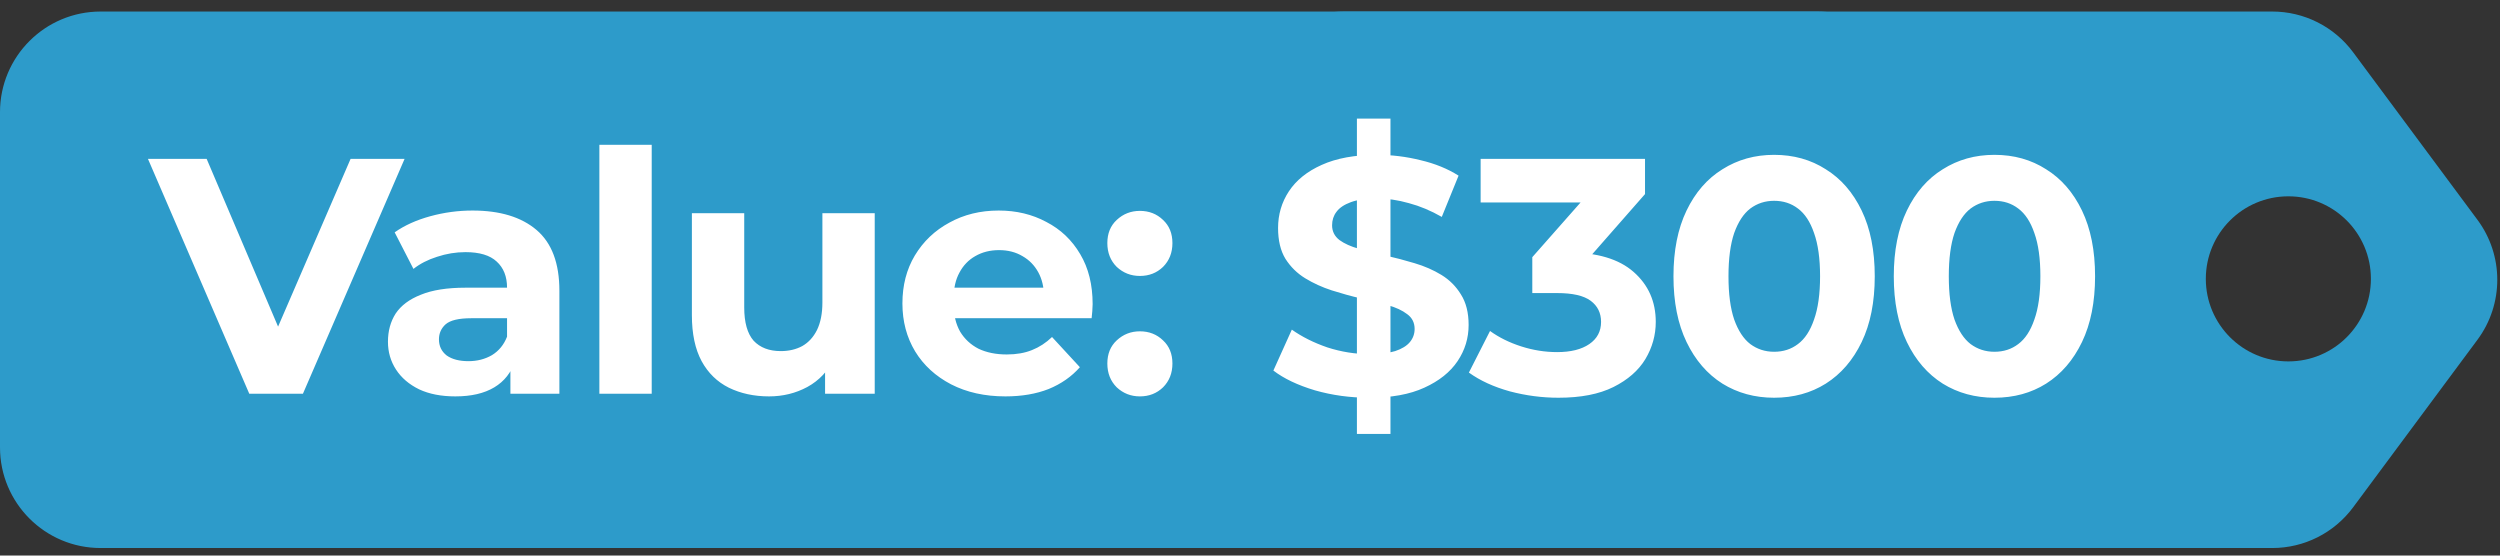
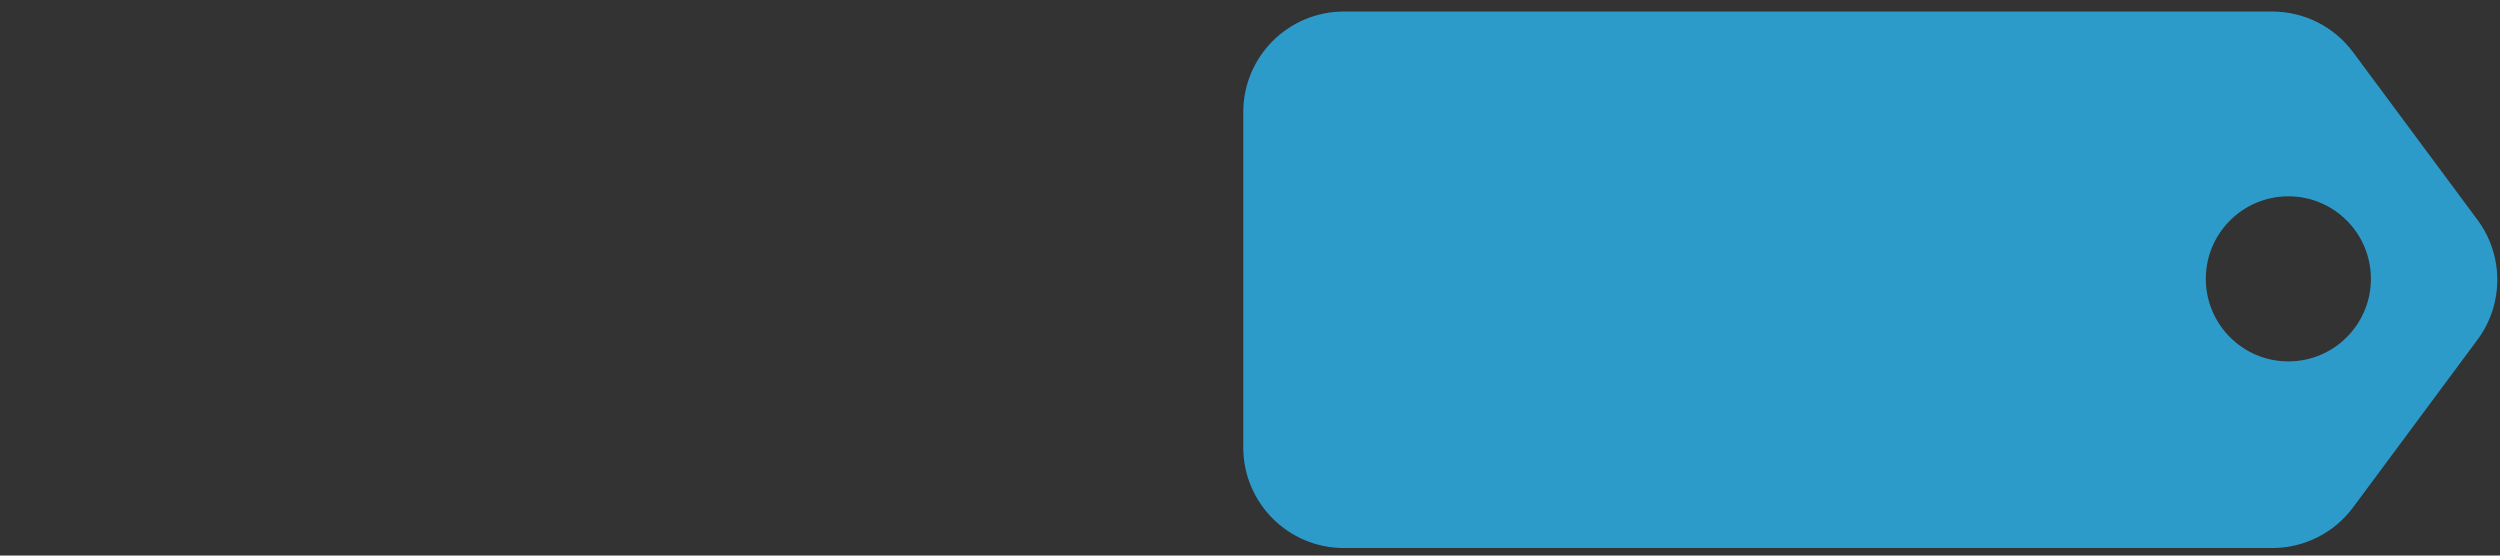
<svg xmlns="http://www.w3.org/2000/svg" width="171" height="38" viewBox="0 0 171 38" fill="none">
  <rect x="0" y="0" width="171" height="38" fill="#333333" stroke="none" />
  <path d="M169.458 15.035C171.266 17.471 171.266 20.804 169.458 23.24L160.951 34.704C159.652 36.454 157.602 37.485 155.423 37.485H91.923C88.121 37.485 85.039 34.403 85.039 30.601V7.673C85.039 3.871 88.121 0.789 91.923 0.789H155.423C157.602 0.789 159.652 1.821 160.951 3.571L169.458 15.035ZM156.524 13.428C153.406 13.428 150.878 15.955 150.878 19.073C150.878 22.191 153.406 24.72 156.524 24.72C159.642 24.72 162.17 22.191 162.17 19.073C162.17 15.955 159.642 13.428 156.524 13.428Z" fill="#2D9BCA" />
-   <path d="M143.162 13.724C146.671 16.48 146.671 21.795 143.162 24.551L128.567 36.015C127.355 36.968 125.857 37.485 124.315 37.485H6.884C3.082 37.485 0 34.403 0 30.601V7.673C0 3.871 3.082 0.789 6.884 0.789H124.315C125.857 0.789 127.355 1.307 128.567 2.26L143.162 13.724Z" fill="#2D9BCA" />
-   <path d="M17.05 26.93L10.12 10.867H14.135L20.193 25.094H17.83L23.98 10.867H27.674L20.721 26.93H17.05ZM34.912 26.93V24.52L34.682 23.992V19.678C34.682 18.914 34.445 18.317 33.971 17.889C33.512 17.46 32.8 17.246 31.837 17.246C31.179 17.246 30.529 17.353 29.886 17.567C29.259 17.766 28.724 18.042 28.28 18.393L26.995 15.892C27.668 15.418 28.479 15.051 29.427 14.791C30.376 14.531 31.34 14.401 32.319 14.401C34.2 14.401 35.661 14.844 36.702 15.732C37.742 16.619 38.262 18.003 38.262 19.885V26.93H34.912ZM31.148 27.113C30.184 27.113 29.358 26.953 28.67 26.631C27.982 26.295 27.454 25.843 27.087 25.277C26.72 24.712 26.536 24.077 26.536 23.373C26.536 22.639 26.712 21.996 27.064 21.445C27.431 20.895 28.005 20.466 28.785 20.16C29.565 19.839 30.582 19.678 31.837 19.678H35.118V21.767H32.227C31.385 21.767 30.804 21.904 30.483 22.18C30.177 22.455 30.024 22.799 30.024 23.212C30.024 23.671 30.2 24.038 30.552 24.314C30.919 24.574 31.416 24.704 32.043 24.704C32.64 24.704 33.175 24.566 33.65 24.291C34.124 24 34.468 23.579 34.682 23.029L35.233 24.681C34.973 25.476 34.499 26.081 33.81 26.494C33.122 26.907 32.234 27.113 31.148 27.113ZM40.997 26.93V9.903H44.577V26.93H40.997ZM52.603 27.113C51.578 27.113 50.66 26.914 49.849 26.517C49.054 26.119 48.434 25.515 47.991 24.704C47.547 23.878 47.325 22.83 47.325 21.56V14.584H50.905V21.032C50.905 22.057 51.119 22.814 51.547 23.304C51.991 23.778 52.611 24.015 53.406 24.015C53.957 24.015 54.446 23.901 54.875 23.671C55.303 23.427 55.64 23.059 55.884 22.57C56.129 22.065 56.252 21.438 56.252 20.688V14.584H59.831V26.93H56.435V23.534L57.055 24.52C56.642 25.377 56.03 26.027 55.219 26.471C54.423 26.899 53.551 27.113 52.603 27.113ZM68.769 27.113C67.362 27.113 66.123 26.838 65.052 26.287C63.997 25.736 63.178 24.987 62.597 24.038C62.016 23.075 61.725 21.981 61.725 20.757C61.725 19.518 62.008 18.424 62.574 17.476C63.155 16.512 63.943 15.762 64.937 15.227C65.932 14.676 67.056 14.401 68.311 14.401C69.519 14.401 70.605 14.661 71.569 15.181C72.548 15.686 73.321 16.42 73.887 17.384C74.453 18.332 74.736 19.472 74.736 20.803C74.736 20.941 74.728 21.101 74.713 21.285C74.698 21.453 74.682 21.614 74.667 21.767H64.639V19.678H72.785L71.408 20.298C71.408 19.655 71.278 19.097 71.018 18.623C70.758 18.149 70.399 17.782 69.94 17.521C69.481 17.246 68.945 17.108 68.334 17.108C67.722 17.108 67.179 17.246 66.704 17.521C66.245 17.782 65.886 18.156 65.626 18.646C65.366 19.12 65.236 19.686 65.236 20.344V20.895C65.236 21.568 65.381 22.164 65.672 22.684C65.978 23.189 66.398 23.579 66.934 23.855C67.484 24.115 68.127 24.245 68.861 24.245C69.519 24.245 70.093 24.145 70.582 23.947C71.087 23.748 71.546 23.449 71.959 23.052L73.864 25.117C73.298 25.759 72.586 26.257 71.73 26.608C70.873 26.945 69.886 27.113 68.769 27.113ZM77.968 18.875C77.356 18.875 76.828 18.669 76.385 18.256C75.956 17.827 75.742 17.284 75.742 16.627C75.742 15.969 75.956 15.441 76.385 15.043C76.828 14.63 77.356 14.424 77.968 14.424C78.595 14.424 79.123 14.63 79.551 15.043C79.98 15.441 80.194 15.969 80.194 16.627C80.194 17.284 79.98 17.827 79.551 18.256C79.123 18.669 78.595 18.875 77.968 18.875ZM77.968 27.113C77.356 27.113 76.828 26.907 76.385 26.494C75.956 26.065 75.742 25.522 75.742 24.864C75.742 24.207 75.956 23.679 76.385 23.281C76.828 22.868 77.356 22.662 77.968 22.662C78.595 22.662 79.123 22.868 79.551 23.281C79.98 23.679 80.194 24.207 80.194 24.864C80.194 25.522 79.98 26.065 79.551 26.494C79.123 26.907 78.595 27.113 77.968 27.113ZM92.813 29.683V8.113H95.108V29.683H92.813ZM93.639 27.205C92.354 27.205 91.122 27.037 89.945 26.7C88.767 26.348 87.818 25.897 87.099 25.346L88.361 22.547C89.05 23.036 89.86 23.442 90.793 23.763C91.742 24.069 92.698 24.222 93.662 24.222C94.396 24.222 94.985 24.153 95.429 24.015C95.888 23.863 96.224 23.656 96.439 23.396C96.653 23.136 96.76 22.837 96.76 22.501C96.76 22.073 96.591 21.736 96.255 21.491C95.918 21.231 95.475 21.025 94.924 20.872C94.373 20.703 93.761 20.55 93.088 20.413C92.43 20.26 91.765 20.076 91.092 19.862C90.434 19.648 89.83 19.372 89.279 19.036C88.728 18.699 88.277 18.256 87.925 17.705C87.589 17.154 87.42 16.451 87.42 15.594C87.42 14.676 87.665 13.842 88.155 13.093C88.659 12.328 89.409 11.724 90.403 11.28C91.413 10.821 92.675 10.591 94.19 10.591C95.199 10.591 96.194 10.714 97.173 10.959C98.152 11.188 99.016 11.54 99.766 12.014L98.618 14.837C97.869 14.408 97.119 14.095 96.37 13.896C95.62 13.682 94.886 13.575 94.167 13.575C93.448 13.575 92.859 13.659 92.4 13.827C91.941 13.995 91.612 14.217 91.413 14.492C91.214 14.752 91.115 15.059 91.115 15.41C91.115 15.823 91.283 16.16 91.62 16.42C91.956 16.665 92.4 16.864 92.951 17.017C93.501 17.17 94.106 17.323 94.763 17.476C95.436 17.629 96.102 17.805 96.76 18.003C97.433 18.202 98.045 18.47 98.596 18.806C99.146 19.143 99.59 19.587 99.926 20.137C100.278 20.688 100.454 21.384 100.454 22.226C100.454 23.128 100.202 23.954 99.697 24.704C99.192 25.453 98.435 26.058 97.425 26.517C96.431 26.976 95.169 27.205 93.639 27.205ZM106.599 27.205C105.482 27.205 104.373 27.06 103.272 26.769C102.17 26.463 101.237 26.035 100.472 25.484L101.918 22.639C102.53 23.082 103.241 23.434 104.052 23.694C104.863 23.954 105.681 24.084 106.507 24.084C107.44 24.084 108.175 23.901 108.71 23.534C109.246 23.166 109.513 22.662 109.513 22.019C109.513 21.407 109.276 20.925 108.802 20.573C108.328 20.221 107.563 20.046 106.507 20.046H104.809V17.59L109.284 12.519L109.697 13.85H101.275V10.867H112.519V13.276L108.068 18.348L106.186 17.269H107.265C109.238 17.269 110.73 17.713 111.739 18.6C112.749 19.487 113.254 20.627 113.254 22.019C113.254 22.922 113.017 23.771 112.542 24.566C112.068 25.346 111.341 25.981 110.362 26.471C109.383 26.96 108.129 27.205 106.599 27.205ZM121.349 27.205C120.034 27.205 118.856 26.884 117.815 26.241C116.775 25.584 115.957 24.635 115.36 23.396C114.764 22.157 114.465 20.657 114.465 18.898C114.465 17.139 114.764 15.64 115.36 14.401C115.957 13.162 116.775 12.221 117.815 11.578C118.856 10.92 120.034 10.591 121.349 10.591C122.68 10.591 123.858 10.92 124.883 11.578C125.923 12.221 126.742 13.162 127.338 14.401C127.935 15.64 128.233 17.139 128.233 18.898C128.233 20.657 127.935 22.157 127.338 23.396C126.742 24.635 125.923 25.584 124.883 26.241C123.858 26.884 122.68 27.205 121.349 27.205ZM121.349 24.061C121.976 24.061 122.52 23.885 122.979 23.534C123.453 23.182 123.82 22.623 124.08 21.858C124.355 21.093 124.493 20.107 124.493 18.898C124.493 17.69 124.355 16.703 124.08 15.938C123.82 15.173 123.453 14.615 122.979 14.263C122.52 13.911 121.976 13.735 121.349 13.735C120.737 13.735 120.194 13.911 119.72 14.263C119.261 14.615 118.894 15.173 118.619 15.938C118.359 16.703 118.228 17.69 118.228 18.898C118.228 20.107 118.359 21.093 118.619 21.858C118.894 22.623 119.261 23.182 119.72 23.534C120.194 23.885 120.737 24.061 121.349 24.061ZM136.419 27.205C135.103 27.205 133.925 26.884 132.885 26.241C131.845 25.584 131.026 24.635 130.43 23.396C129.833 22.157 129.535 20.657 129.535 18.898C129.535 17.139 129.833 15.64 130.43 14.401C131.026 13.162 131.845 12.221 132.885 11.578C133.925 10.92 135.103 10.591 136.419 10.591C137.75 10.591 138.928 10.92 139.953 11.578C140.993 12.221 141.811 13.162 142.408 14.401C143.004 15.64 143.303 17.139 143.303 18.898C143.303 20.657 143.004 22.157 142.408 23.396C141.811 24.635 140.993 25.584 139.953 26.241C138.928 26.884 137.75 27.205 136.419 27.205ZM136.419 24.061C137.046 24.061 137.589 23.885 138.048 23.534C138.522 23.182 138.889 22.623 139.149 21.858C139.425 21.093 139.562 20.107 139.562 18.898C139.562 17.69 139.425 16.703 139.149 15.938C138.889 15.173 138.522 14.615 138.048 14.263C137.589 13.911 137.046 13.735 136.419 13.735C135.807 13.735 135.264 13.911 134.79 14.263C134.331 14.615 133.963 15.173 133.688 15.938C133.428 16.703 133.298 17.69 133.298 18.898C133.298 20.107 133.428 21.093 133.688 21.858C133.963 22.623 134.331 23.182 134.79 23.534C135.264 23.885 135.807 24.061 136.419 24.061Z" fill="white" />
</svg>